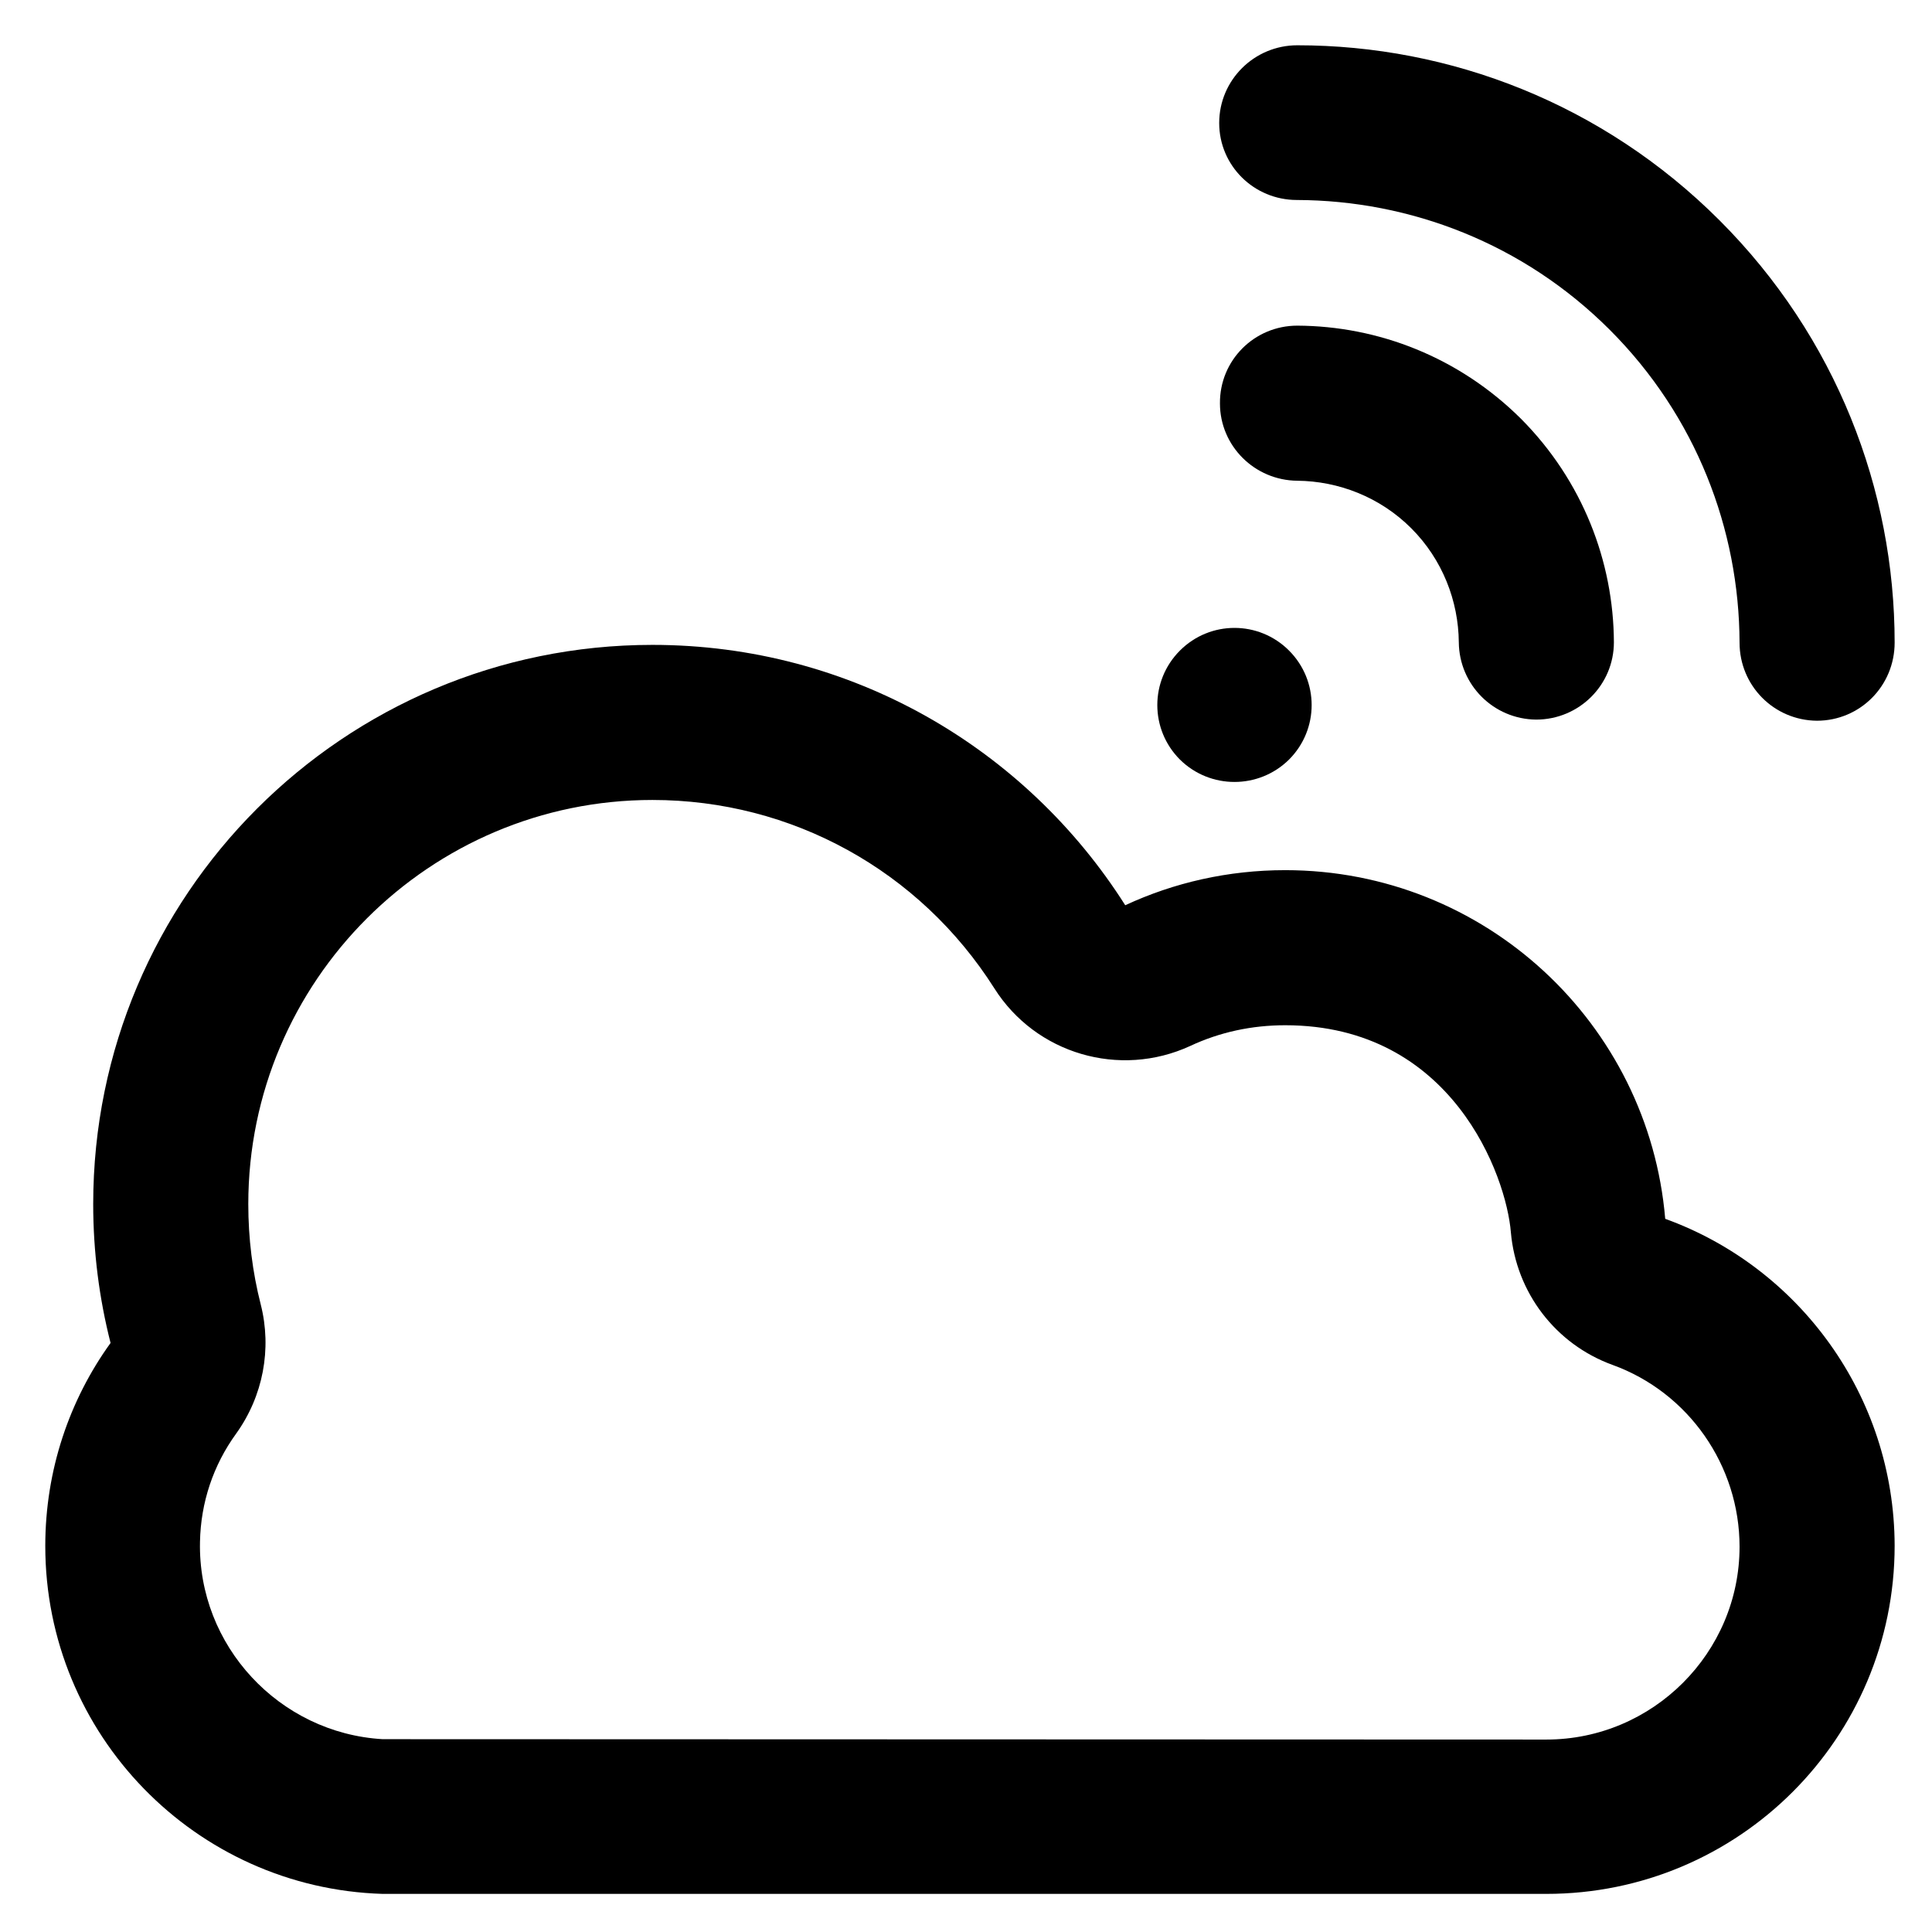
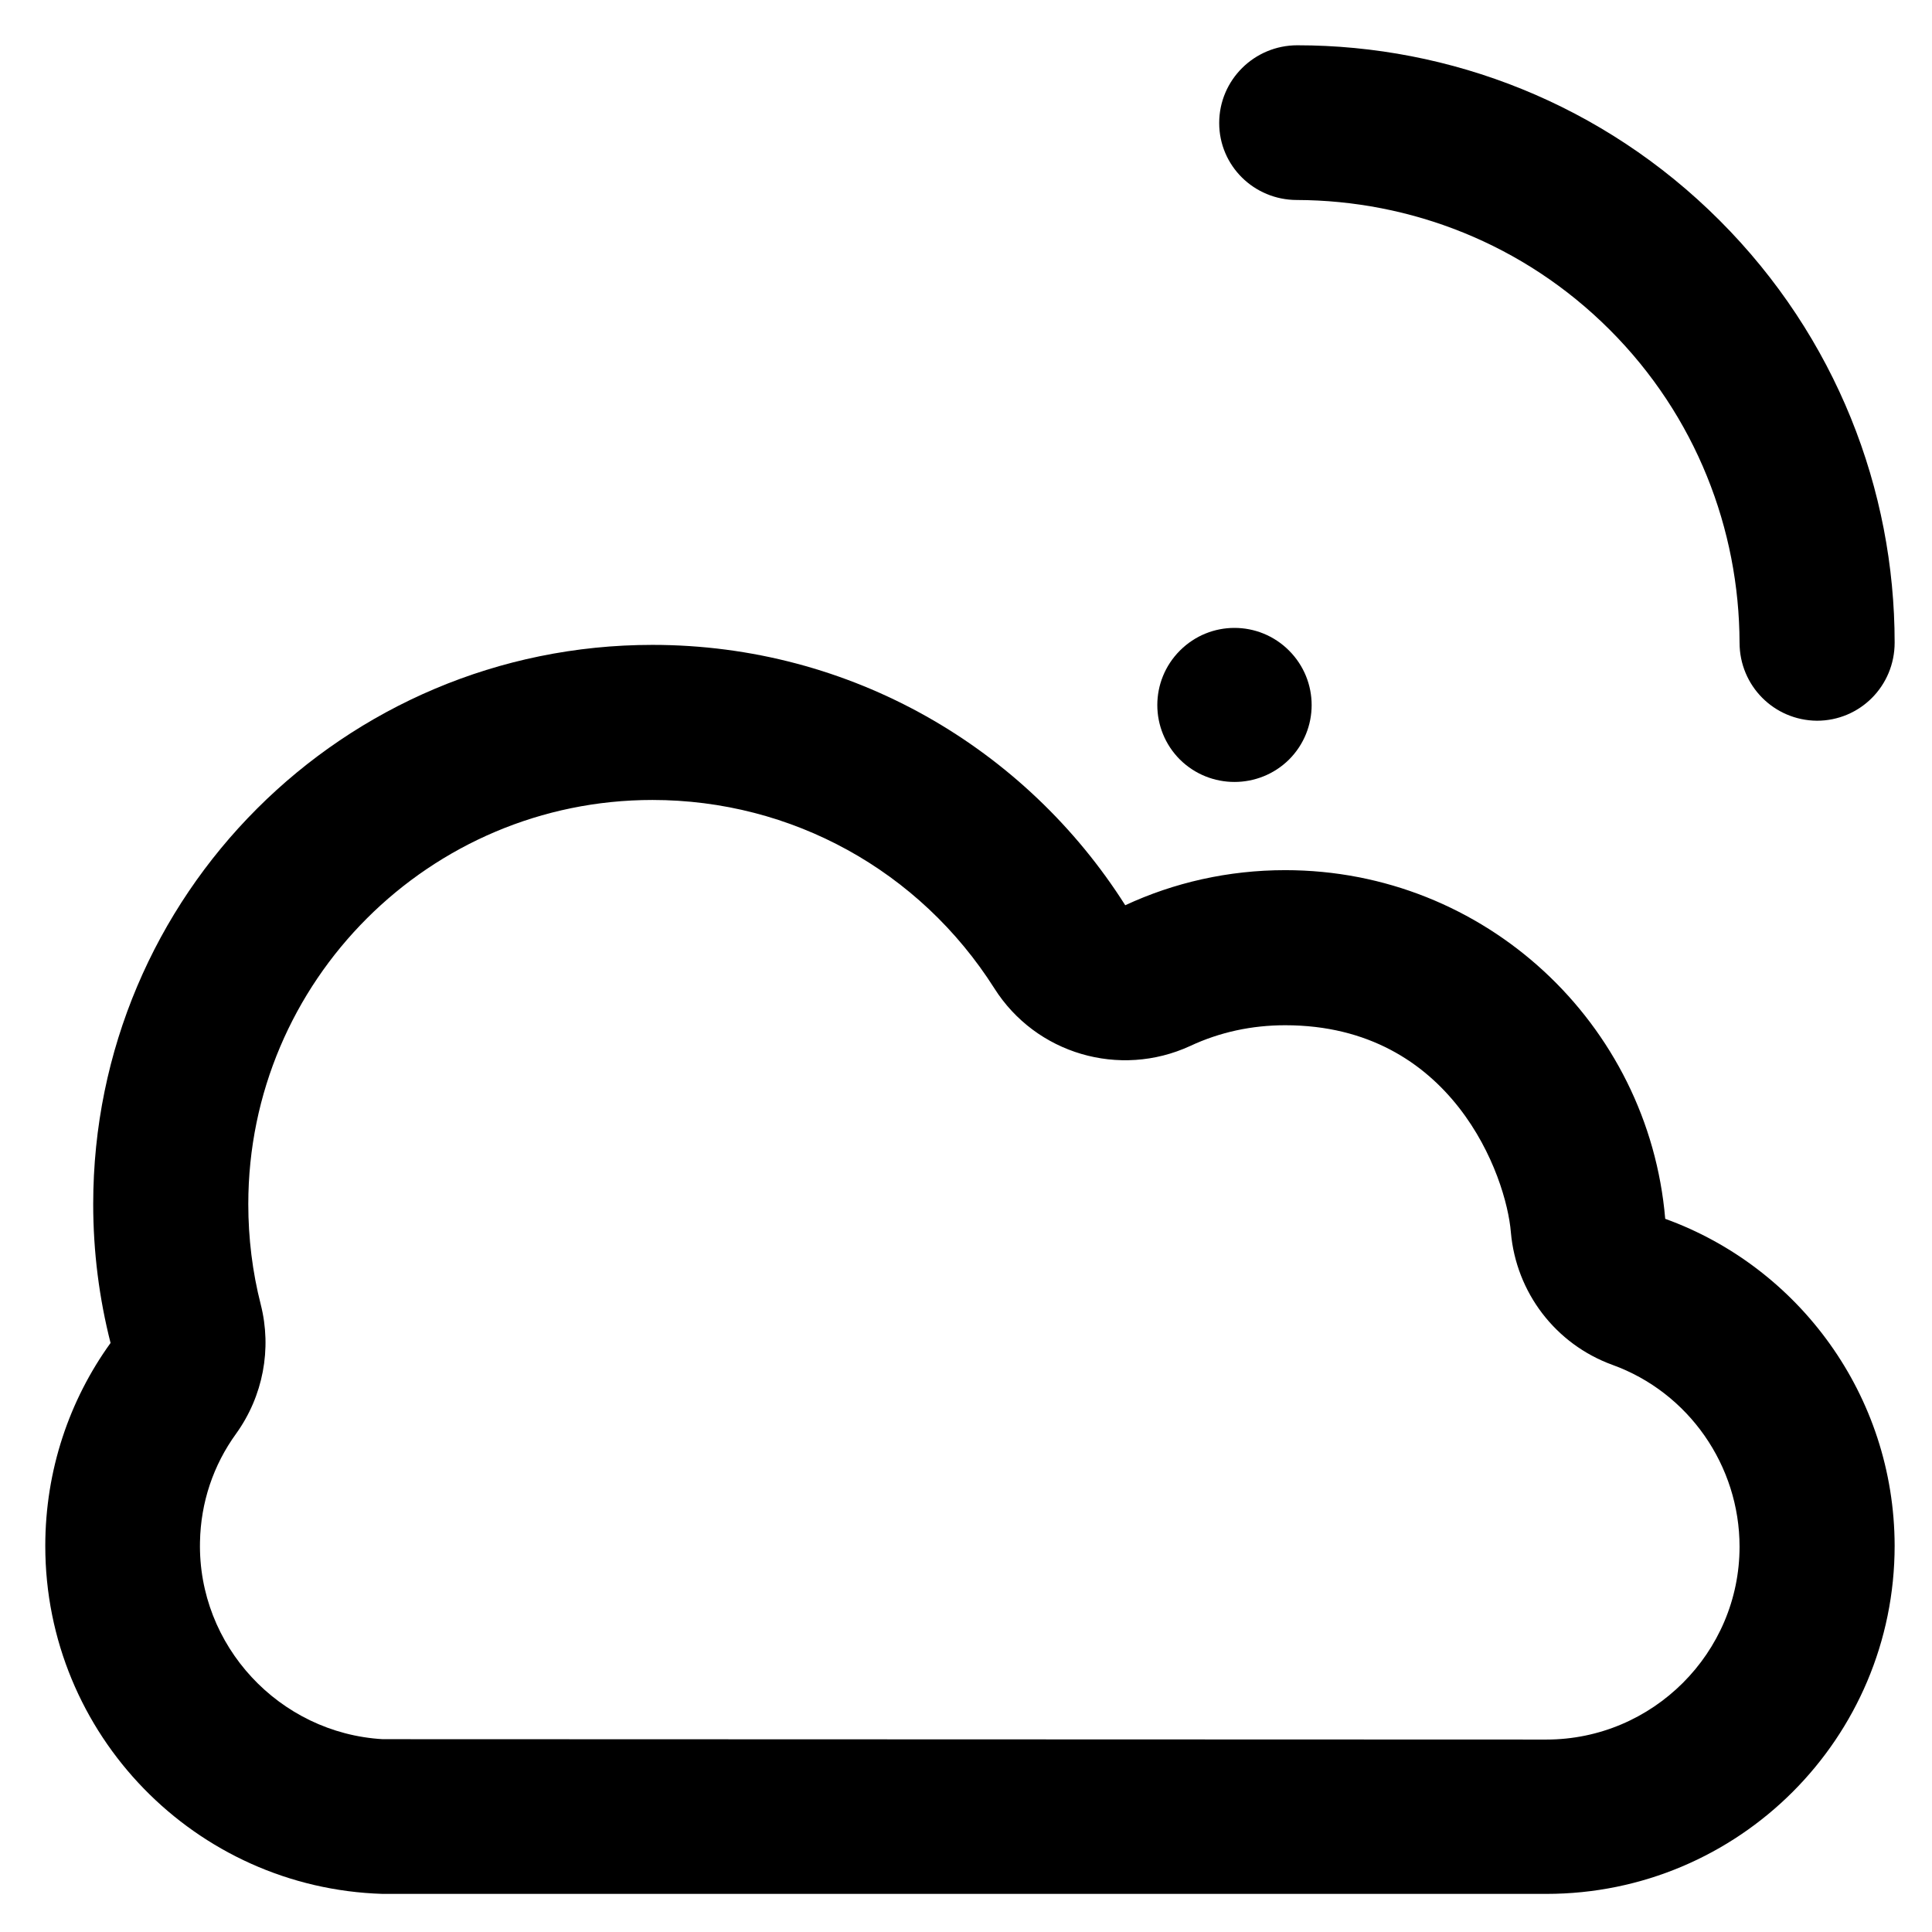
<svg xmlns="http://www.w3.org/2000/svg" fill="#000000" height="800px" width="800px" version="1.1" viewBox="0 0 512 512" enable-background="new 0 0 512 512">
  <g>
    <g>
      <path d="m409.8,461l-308.4-.1c-27.4-1.6-49-24.8-48.4-52.3 0.2-10.4 3.5-20.3 9.6-28.7 7.1-9.9 9.5-22.4 6.5-34.2-2.2-8.6-3.3-17.6-3.3-26.6 0-59.1 48.1-107.1 107.1-107.1 36.9,0 70.8,18.7 90.6,49.9 11,17.4 33.2,23.9 51.9,15.3 7.9-3.7 16.4-5.5 25.2-5.5 44.3,0 58.6,40 59.8,54.9 1.4,15.9 11.8,29.6 26.9,35.1 20.2,7.3 33.7,26.7 33.7,48.2 5.68434e-14,28.1-23,51.1-51.2,51.1zm31.5-138c-4.4-51.8-47.8-92.4-100.7-92.4-15.1,0-29.5,3.3-42.4,9.3-26.3-41.5-72.5-69-125.3-69-81.8,0-148.2,66.3-148.2,148.2 0,12.7 1.6,25 4.6,36.8-10.9,15.1-17.3,33.7-17.3,53.8 0,50 39.8,90.7 89.4,92.2h308.4c51,0 92.3-41.3 92.3-92.3-0.1-39.8-25.4-73.8-60.8-86.6z" />
      <path d="m341.6,201.3c8-8 8-20.9 0-28.9-8-8-20.9-8-28.9,0-8,8-8,20.9 0,28.9 8,7.9 20.9,7.9 28.9,0z" />
      <path d="m343.7,53c30,0.1 60,11.5 82.9,34.4 22.9,22.9 34.3,52.9 34.4,82.9 0,11.4 9.1,20.6 20.5,20.7 11.4,0 20.6-9.2 20.6-20.7 0-40.5-15.5-81-46.4-111.9-30.9-30.9-71.4-46.4-111.9-46.4-11.4,0-20.7,9.2-20.7,20.6-5.68434e-14,11.3 9.2,20.4 20.6,20.4z" />
-       <path d="m343.8,86.3c-11.4,0-20.6,9.2-20.5,20.6 0,11.3 9.2,20.4 20.5,20.5 10.9,0.1 21.9,4.3 30.2,12.6 8.3,8.3 12.5,19.3 12.6,30.2 0.1,11.3 9.2,20.4 20.5,20.5 11.4,0 20.6-9.2 20.6-20.5-0.1-21.4-8.3-42.8-24.6-59.2-16.5-16.4-37.9-24.6-59.3-24.7z" />
    </g>
  </g>
</svg>